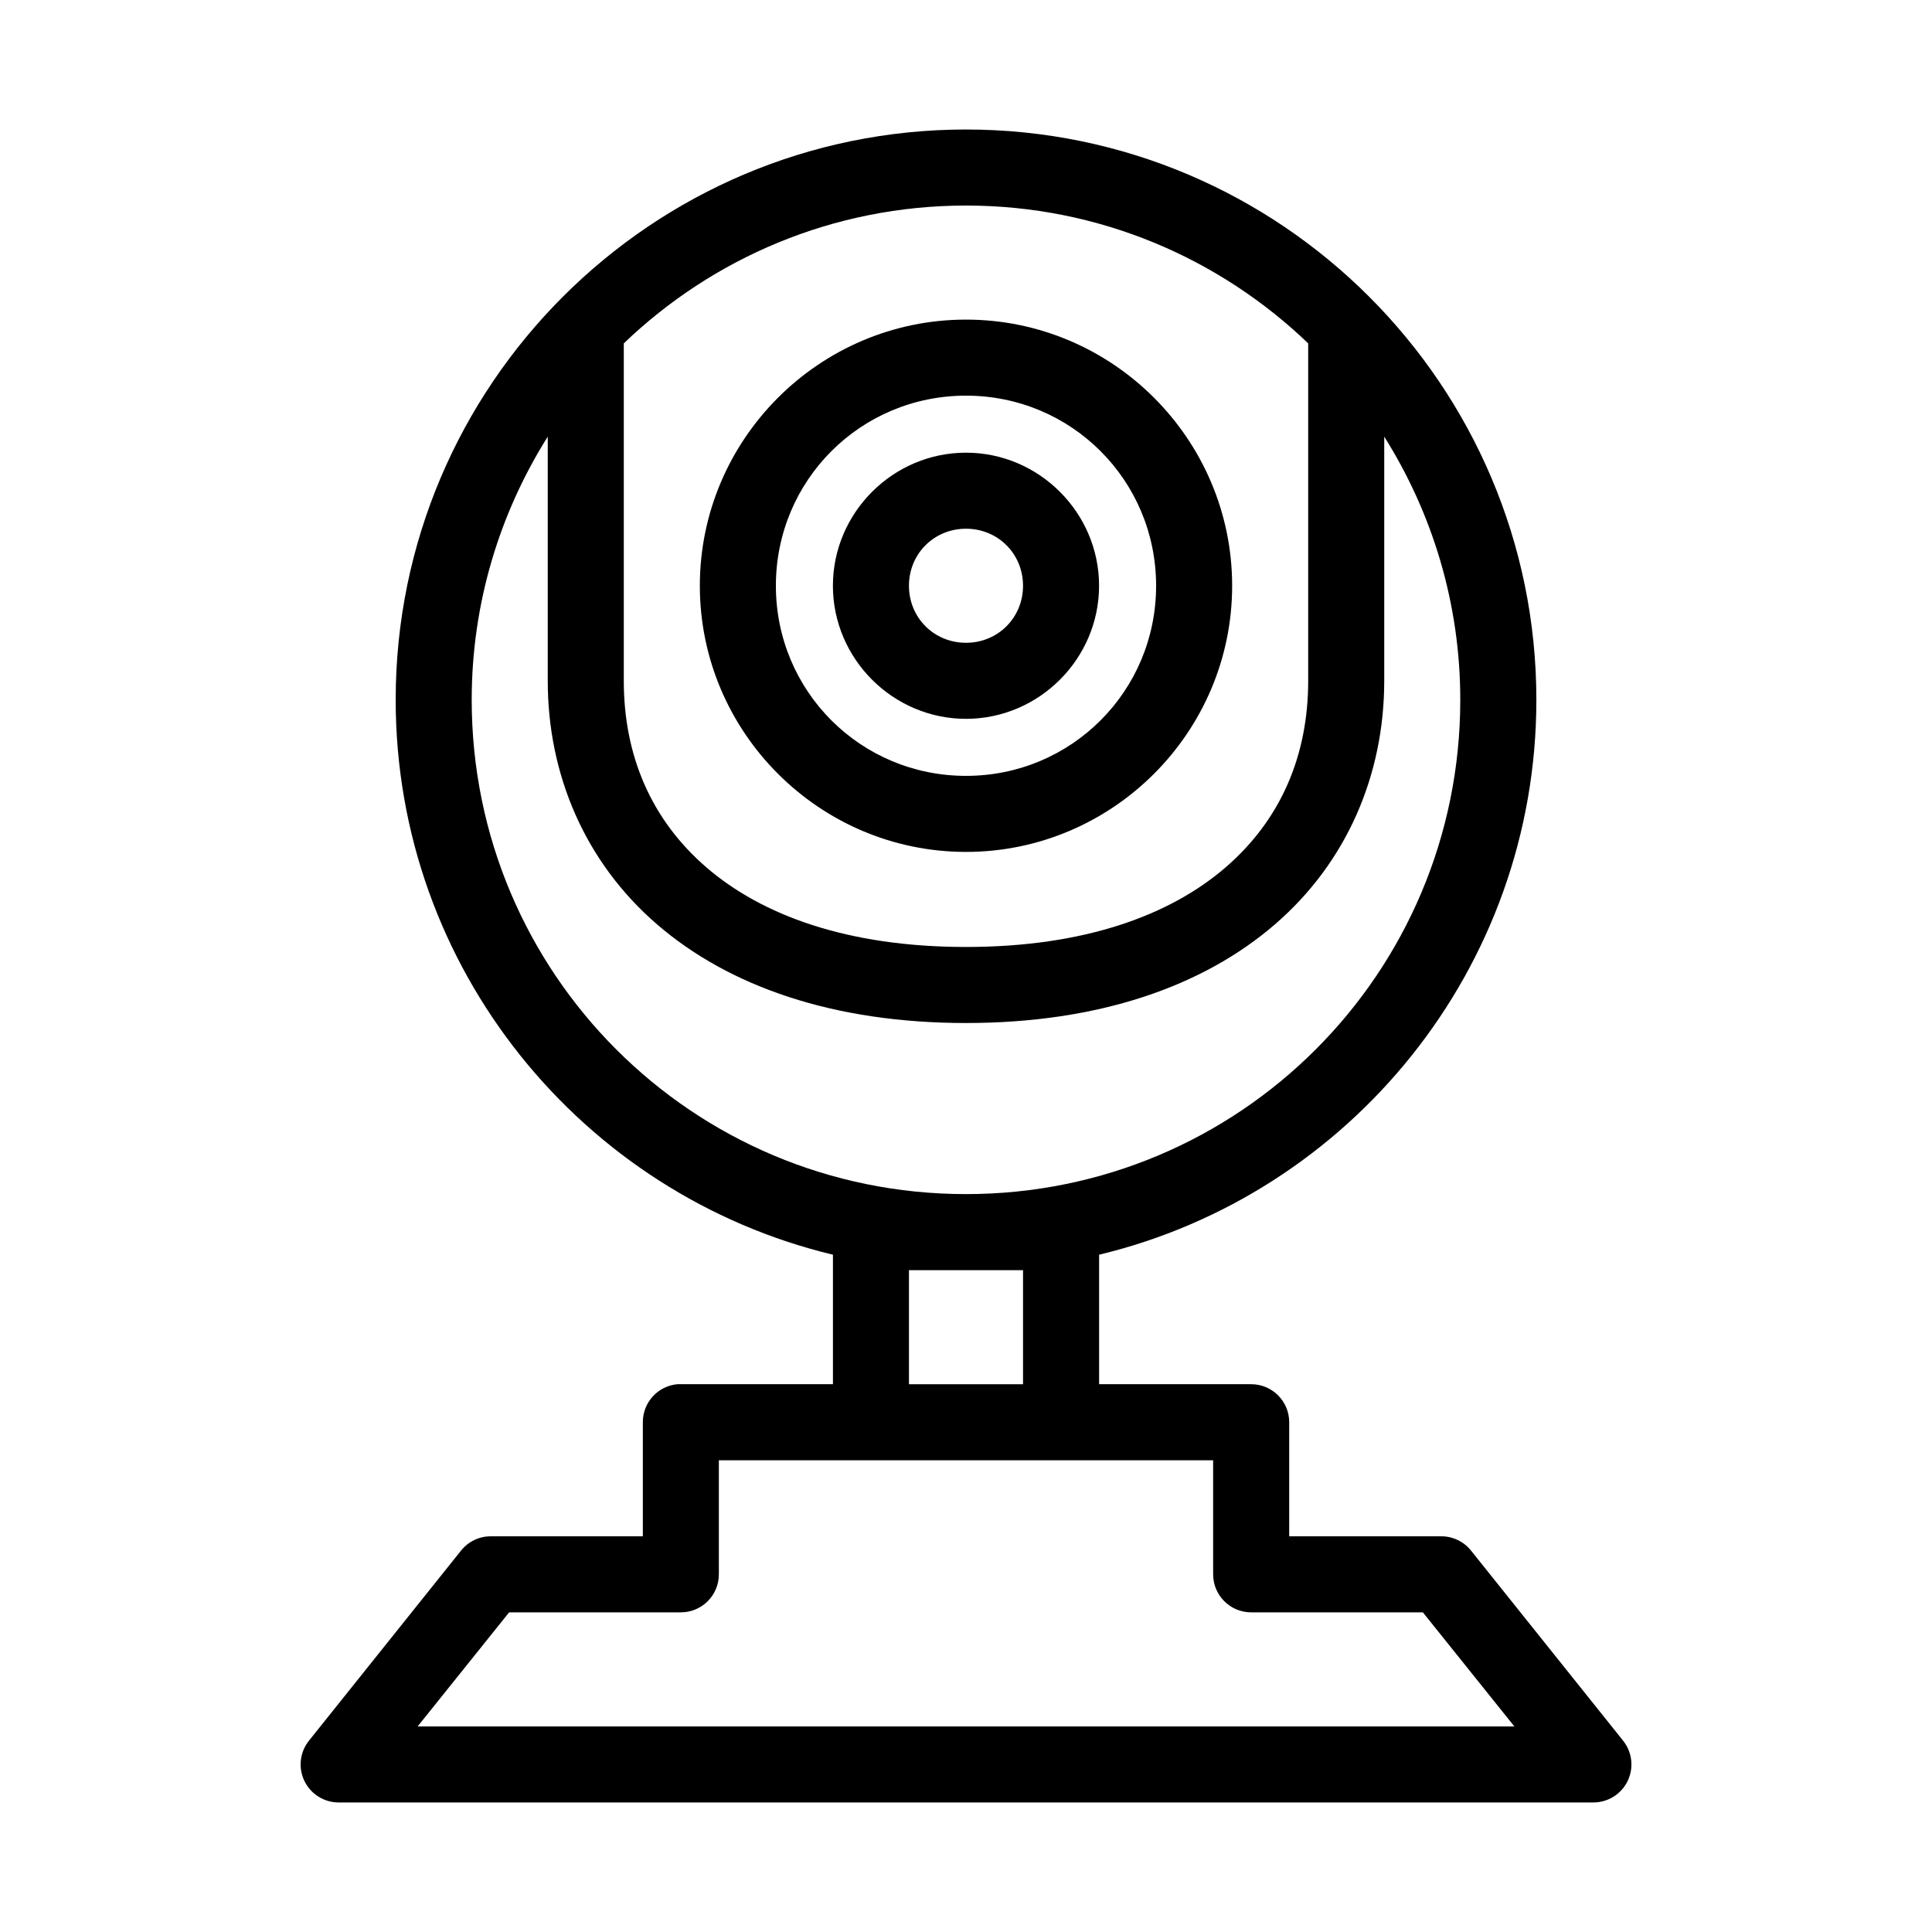
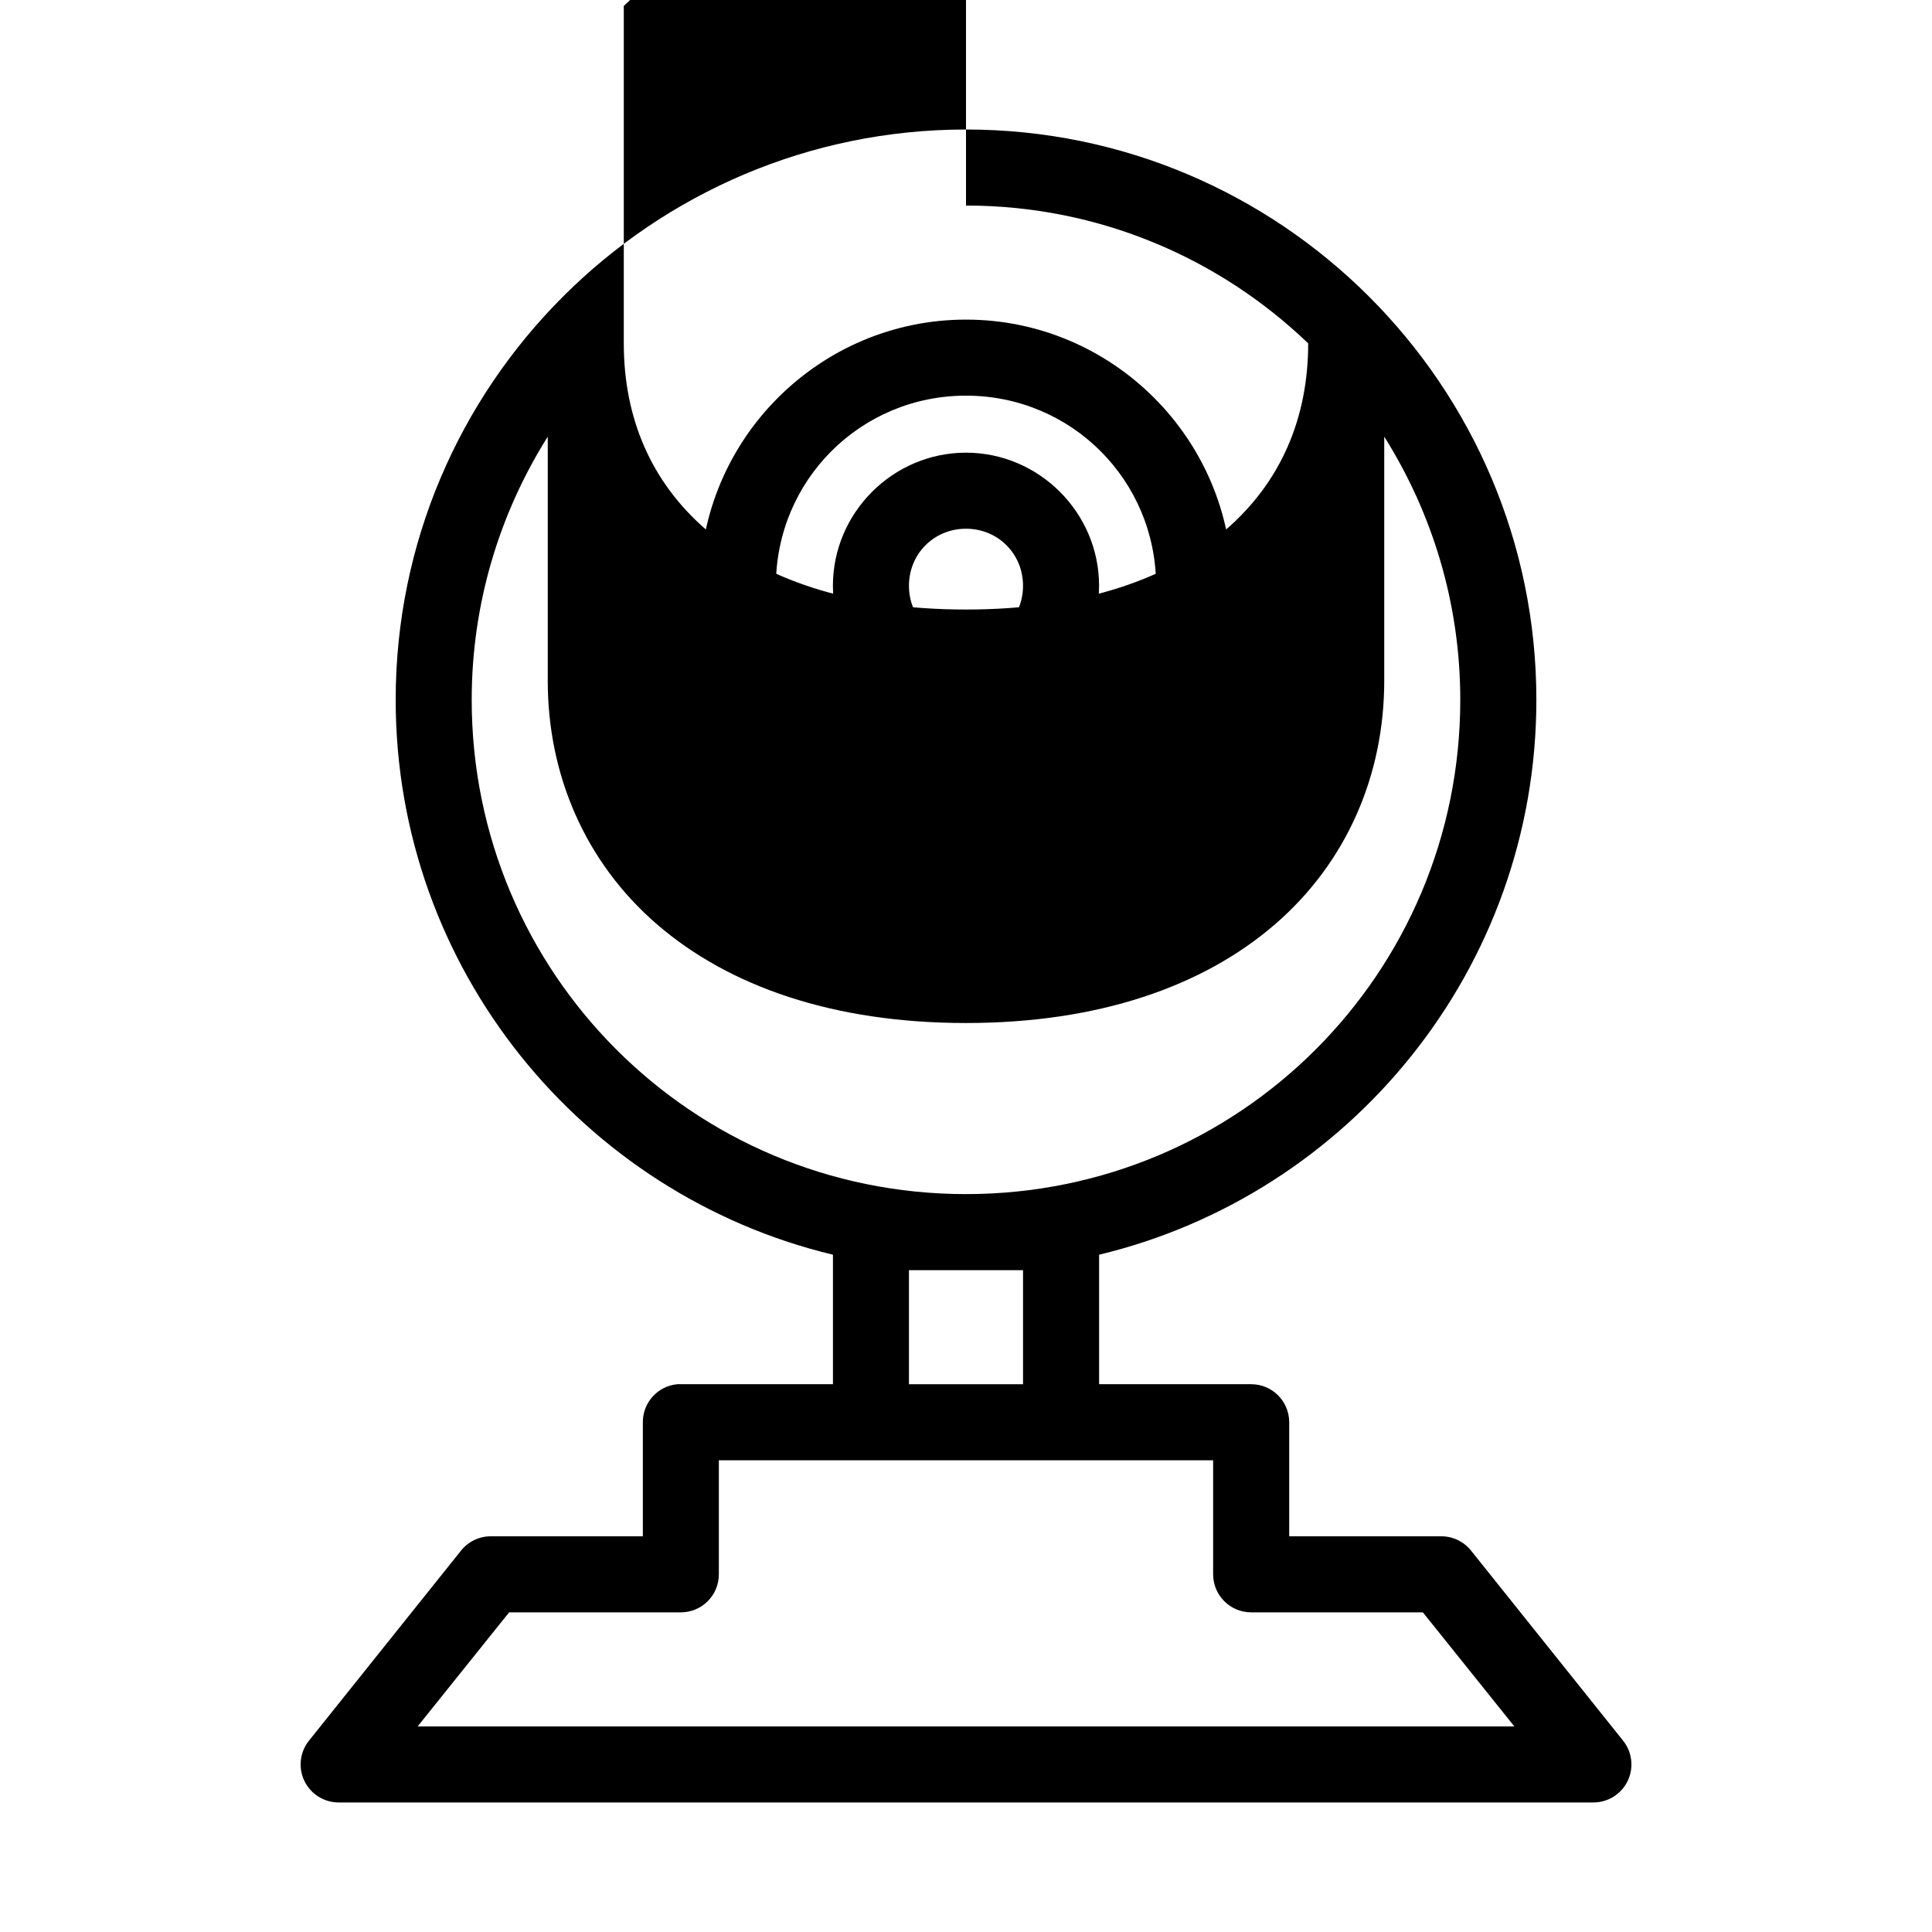
<svg xmlns="http://www.w3.org/2000/svg" fill="#000000" width="800px" height="800px" version="1.1" viewBox="144 144 512 512">
-   <path d="m400 178.32c-83.355 0-151.14 67.785-151.14 151.14 0 71.219 49.461 131.12 115.88 147.05v34.32h-40.305c-0.312-0.016-0.629-0.016-0.941 0-5.195 0.488-9.156 4.859-9.133 10.078v30.227h-40.305c-3.062 0-5.961 1.391-7.871 3.781l-40.305 50.379c-2.422 3.027-2.894 7.172-1.215 10.664 1.68 3.492 5.211 5.711 9.086 5.711h332.51c3.875 0 7.41-2.219 9.09-5.711 1.676-3.492 1.203-7.637-1.215-10.664l-40.305-50.379c-1.914-2.391-4.812-3.781-7.875-3.781h-40.305v-30.227c0-5.566-4.512-10.078-10.074-10.078h-40.305v-34.32c66.414-15.934 115.88-75.832 115.88-147.05 0-83.355-67.789-151.14-151.14-151.14zm0 20.152c35.258 0 67.176 13.961 90.684 36.523v89.426c0 19.754-7.211 36.77-21.883 49.438s-37.355 21.098-68.801 21.098c-31.449 0-54.129-8.43-68.805-21.098-14.672-12.668-21.883-29.684-21.883-49.438v-89.426c23.508-22.562 55.426-36.523 90.688-36.523zm0 30.227c-38.836 0-70.535 31.699-70.535 70.535 0 38.832 31.699 70.531 70.535 70.531 38.832 0 70.531-31.699 70.531-70.531 0-38.836-31.699-70.535-70.531-70.535zm0 20.152c27.941 0 50.379 22.438 50.379 50.383 0 27.941-22.438 50.379-50.379 50.379-27.945 0-50.383-22.438-50.383-50.379 0-27.945 22.438-50.383 50.383-50.383zm-110.84 10.863v64.707c0 24.906 9.891 48.078 28.969 64.551 19.078 16.473 46.793 26.137 81.871 26.137 35.074 0 62.789-9.664 81.867-26.137 19.078-16.473 28.969-39.645 28.969-64.551v-64.707c12.691 20.176 20.152 44.082 20.152 69.746 0 72.465-58.527 130.99-130.99 130.99-72.465 0-130.99-58.527-130.99-130.99 0-25.664 7.461-49.57 20.152-69.746zm110.84 4.25c-19.359 0-35.27 15.91-35.27 35.27 0 19.355 15.91 35.266 35.27 35.266 19.355 0 35.266-15.91 35.266-35.266 0-19.359-15.91-35.27-35.266-35.27zm0 20.152c8.465 0 15.113 6.648 15.113 15.117 0 8.465-6.648 15.113-15.113 15.113-8.469 0-15.117-6.648-15.117-15.113 0-8.469 6.648-15.117 15.117-15.117zm-15.117 196.49h30.23v30.227h-30.23zm-50.379 50.379h130.99v30.23c0.004 5.562 4.512 10.074 10.078 10.074h45.5l24.246 30.23h-290.64l24.246-30.23h45.5c5.566 0 10.078-4.512 10.078-10.074z" />
+   <path d="m400 178.32c-83.355 0-151.14 67.785-151.14 151.14 0 71.219 49.461 131.12 115.88 147.05v34.32h-40.305c-0.312-0.016-0.629-0.016-0.941 0-5.195 0.488-9.156 4.859-9.133 10.078v30.227h-40.305c-3.062 0-5.961 1.391-7.871 3.781l-40.305 50.379c-2.422 3.027-2.894 7.172-1.215 10.664 1.68 3.492 5.211 5.711 9.086 5.711h332.51c3.875 0 7.41-2.219 9.09-5.711 1.676-3.492 1.203-7.637-1.215-10.664l-40.305-50.379c-1.914-2.391-4.812-3.781-7.875-3.781h-40.305v-30.227c0-5.566-4.512-10.078-10.074-10.078h-40.305v-34.32c66.414-15.934 115.88-75.832 115.88-147.05 0-83.355-67.789-151.14-151.14-151.14zm0 20.152c35.258 0 67.176 13.961 90.684 36.523c0 19.754-7.211 36.77-21.883 49.438s-37.355 21.098-68.801 21.098c-31.449 0-54.129-8.43-68.805-21.098-14.672-12.668-21.883-29.684-21.883-49.438v-89.426c23.508-22.562 55.426-36.523 90.688-36.523zm0 30.227c-38.836 0-70.535 31.699-70.535 70.535 0 38.832 31.699 70.531 70.535 70.531 38.832 0 70.531-31.699 70.531-70.531 0-38.836-31.699-70.535-70.531-70.535zm0 20.152c27.941 0 50.379 22.438 50.379 50.383 0 27.941-22.438 50.379-50.379 50.379-27.945 0-50.383-22.438-50.383-50.379 0-27.945 22.438-50.383 50.383-50.383zm-110.84 10.863v64.707c0 24.906 9.891 48.078 28.969 64.551 19.078 16.473 46.793 26.137 81.871 26.137 35.074 0 62.789-9.664 81.867-26.137 19.078-16.473 28.969-39.645 28.969-64.551v-64.707c12.691 20.176 20.152 44.082 20.152 69.746 0 72.465-58.527 130.99-130.99 130.99-72.465 0-130.99-58.527-130.99-130.99 0-25.664 7.461-49.57 20.152-69.746zm110.84 4.25c-19.359 0-35.27 15.91-35.27 35.27 0 19.355 15.91 35.266 35.27 35.266 19.355 0 35.266-15.91 35.266-35.266 0-19.359-15.91-35.27-35.266-35.27zm0 20.152c8.465 0 15.113 6.648 15.113 15.117 0 8.465-6.648 15.113-15.113 15.113-8.469 0-15.117-6.648-15.117-15.113 0-8.469 6.648-15.117 15.117-15.117zm-15.117 196.49h30.23v30.227h-30.23zm-50.379 50.379h130.99v30.23c0.004 5.562 4.512 10.074 10.078 10.074h45.5l24.246 30.23h-290.64l24.246-30.23h45.5c5.566 0 10.078-4.512 10.078-10.074z" />
</svg>